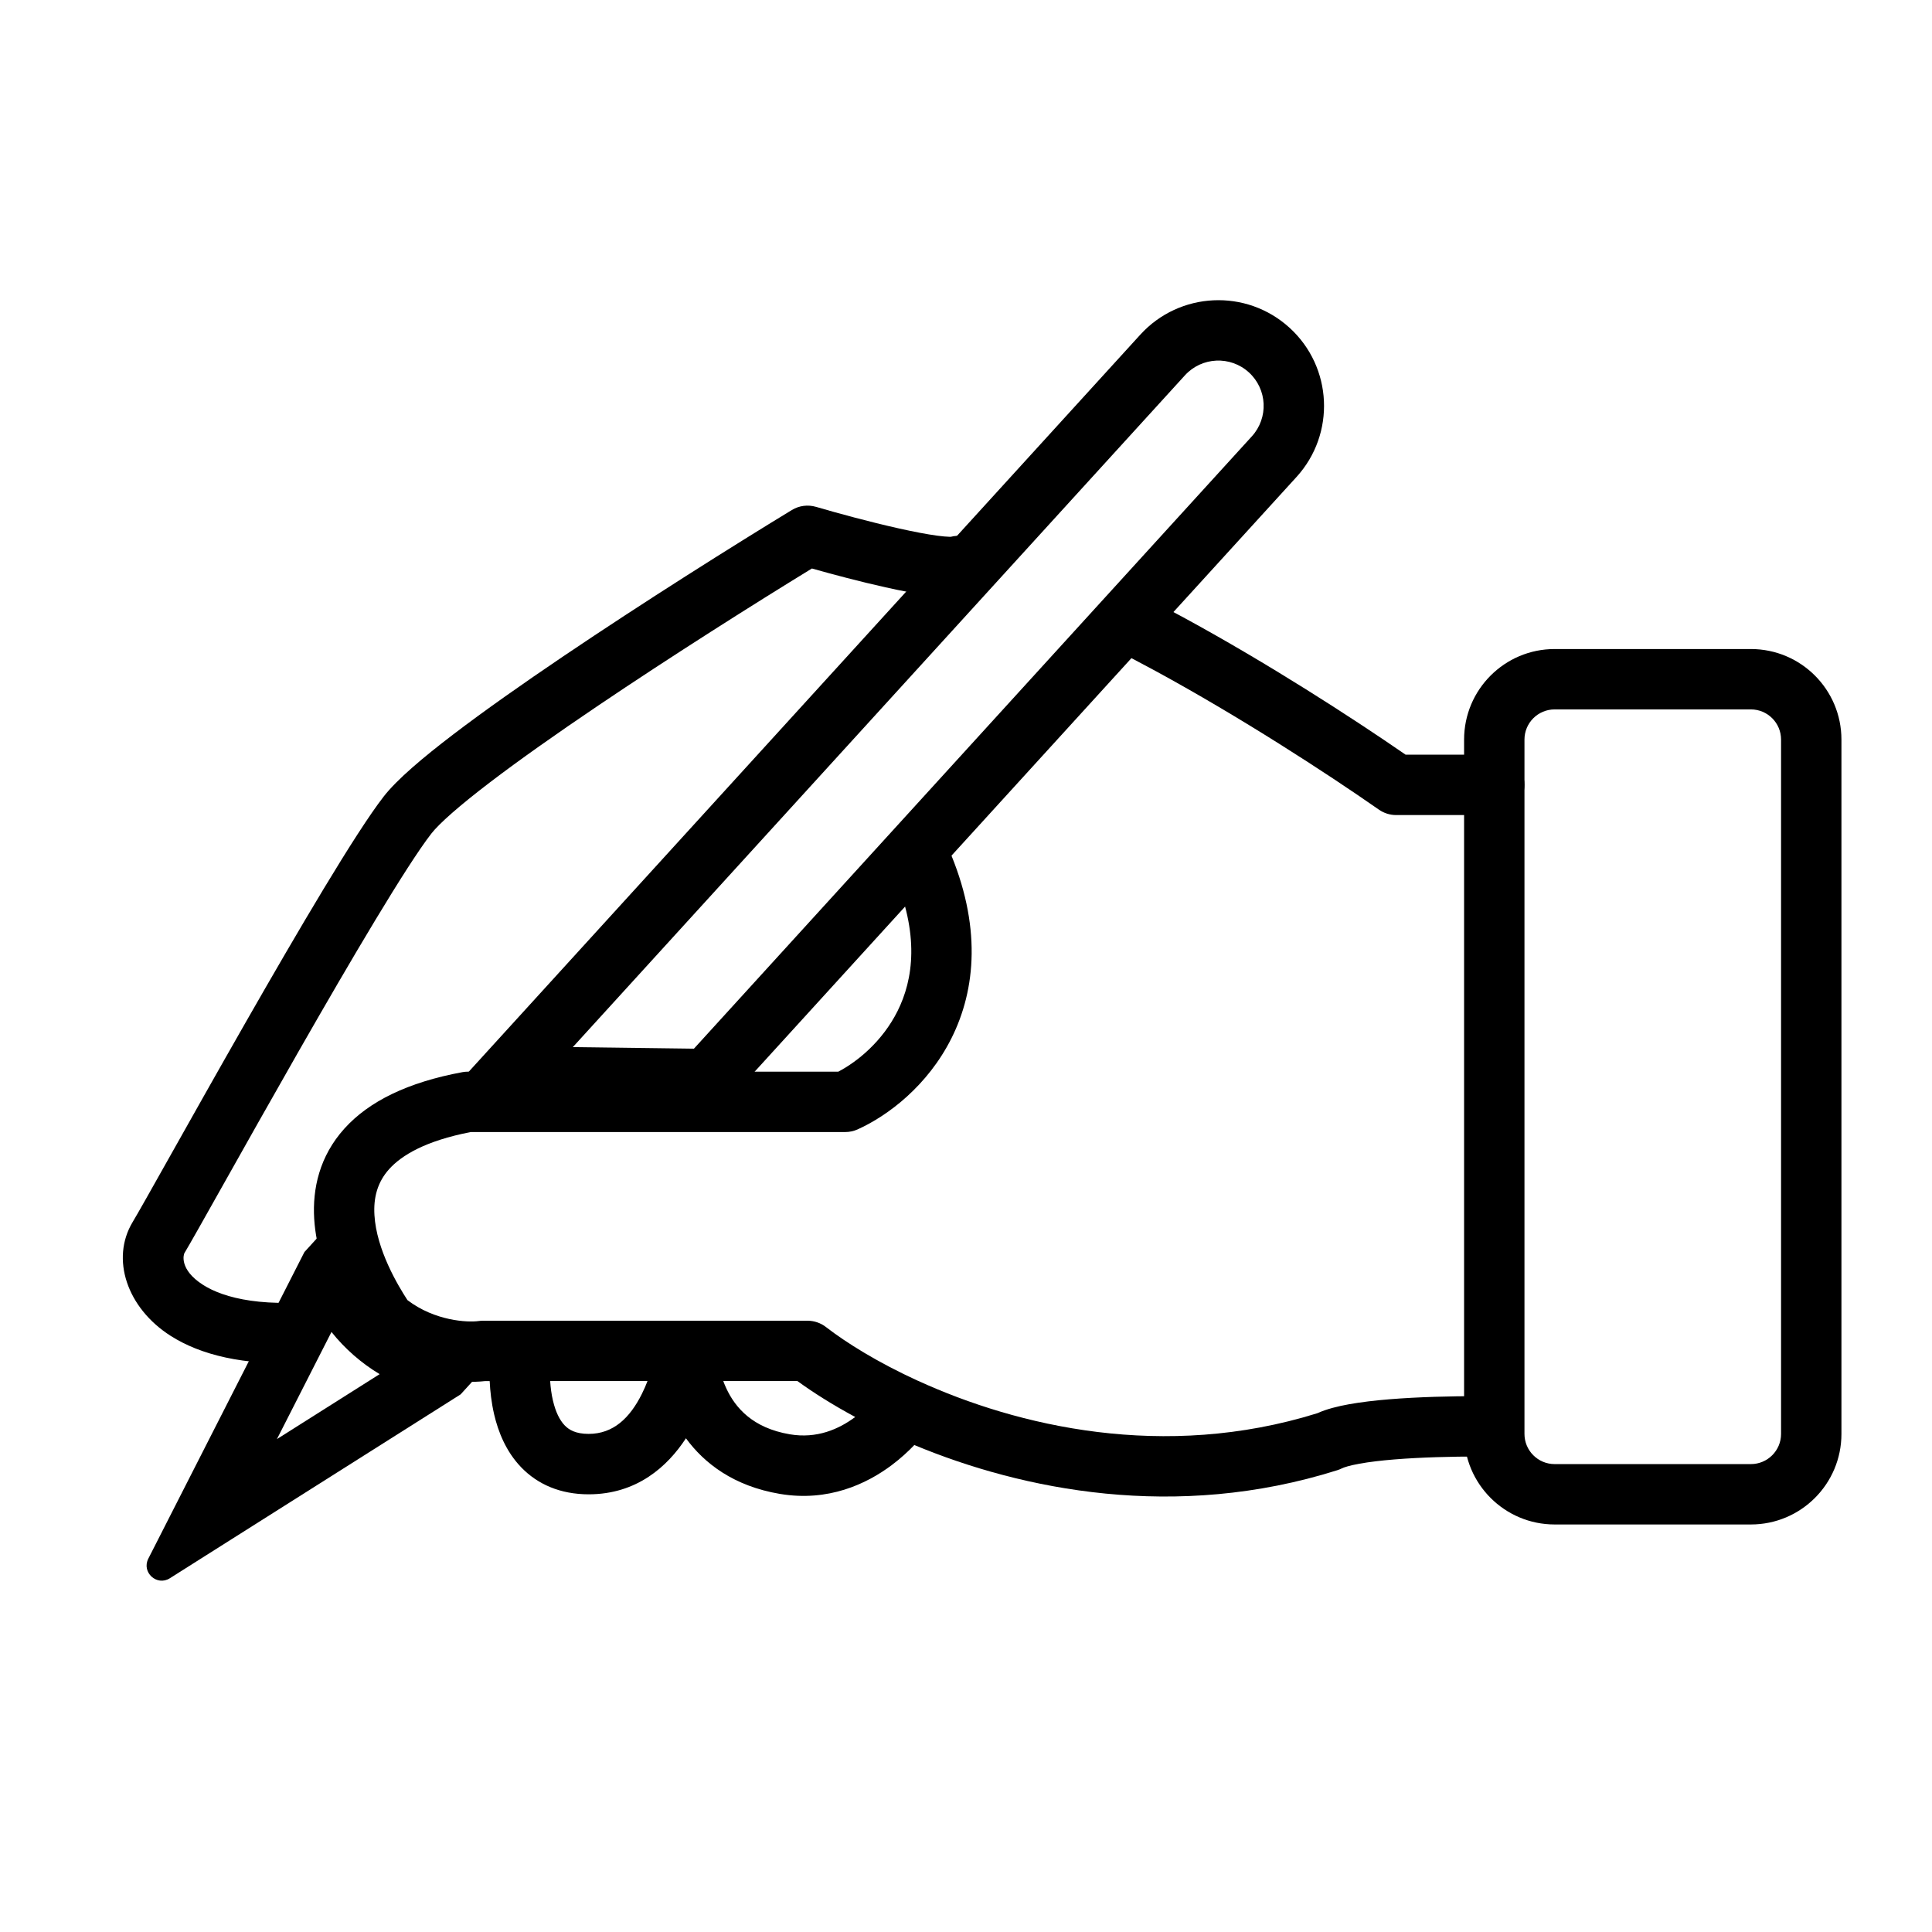
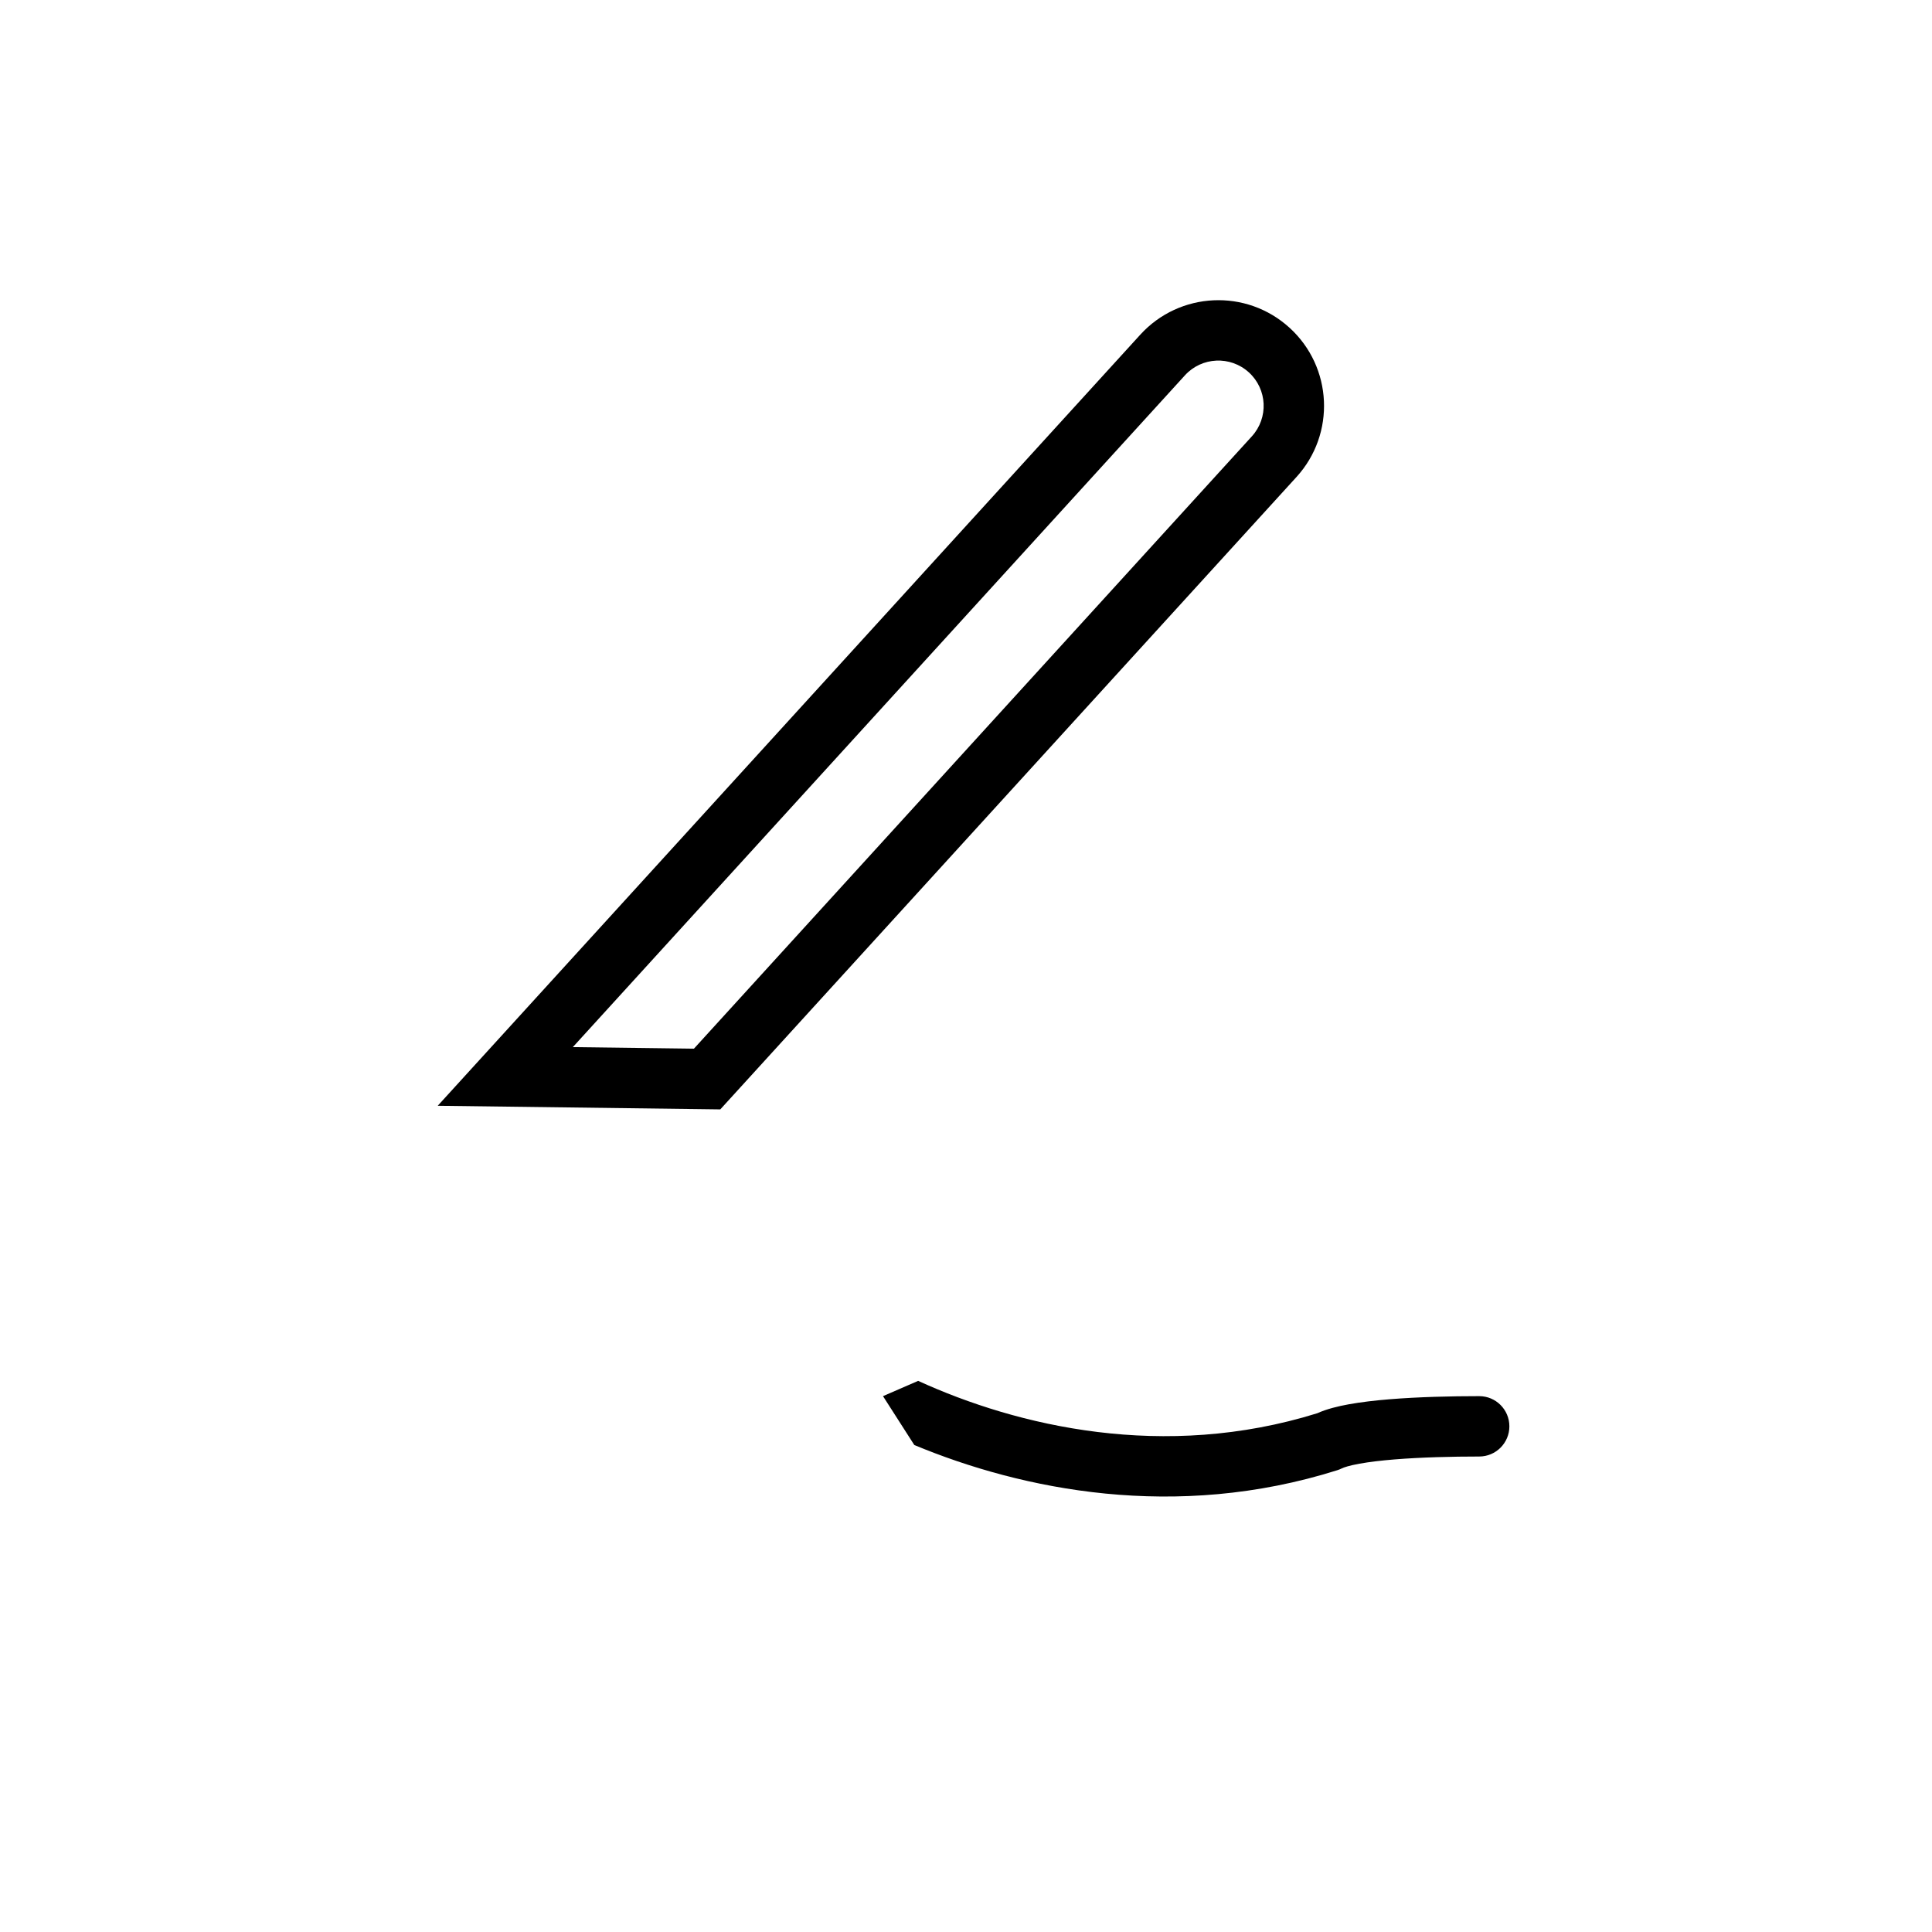
<svg xmlns="http://www.w3.org/2000/svg" fill="none" height="512" viewBox="0 0 128 128" width="512">
  <g fill="rgb(0,0,0)">
    <g clip-rule="evenodd" fill-rule="evenodd">
-       <path d="m97 49c0-3.314 2.686-6 6-6h13c3.314 0 6 2.686 6 6v46c0 3.314-2.686 6-6 6h-13c-3.314 0-6-2.686-6-6zm6-2c-1.105 0-2 .895-2 2v46c0 1.105.895 2 2 2h13c1.105 0 2-.895 2-2v-46c0-1.105-.895-2-2-2z" />
-       <path d="m30.517 92.381 2.625-2.881-3.831-1.002c-.177-.046-.352-.099-.525-.157-1.969-.662-3.603-2.065-4.556-3.908-.095-.183-.183-.371-.264-.563l-1.467-3.476-2.331 2.558-10.342 20.313c-.461.906.566 1.842 1.426 1.299zm-5.365-1.34c-1.22-.734-2.301-1.681-3.191-2.794l-3.613 7.096z" />
-       <path d="m45.975 69.477 36.963-40.568c1.116-1.225 1.028-3.122-.197-4.238-1.225-1.116-3.122-1.028-4.238.197l-40.551 44.506zm1.746 4.023 38.174-41.897c2.604-2.858 2.398-7.285-.46-9.889-2.858-2.604-7.285-2.398-9.889.46l-46.546 51.086z" />
-       <path d="m54.064 33.581c-.54-.159-1.123-.083-1.604.21-3.852 2.345-9.805 6.087-15.155 9.701-2.673 1.806-5.215 3.593-7.275 5.164-1.995 1.522-3.727 2.981-4.609 4.115-1.86 2.391-5.694 8.924-9.158 14.986-1.866 3.266-3.64 6.423-5.008 8.857-1.223 2.177-2.122 3.776-2.471 4.357-1.458 2.431-.379 5.679 2.513 7.527 1.986 1.269 4.848 1.976 8.702 1.795.402-.019.673-.66.952-1.321.289-.684.586-1.389 1.048-1.451.376-.05.896.482 1.429 1.028.572.585 1.158 1.185 1.596 1.097 2.661 1.813 5.611 2.027 7.101 1.856h.318c.031.66.113 1.423.295 2.204.264 1.133.775 2.455 1.799 3.514 1.079 1.116 2.577 1.782 4.461 1.782 3.202 0 5.231-1.85 6.447-3.712 1.218 1.666 3.172 3.169 6.22 3.684 3.21.543 5.755-.664 7.407-1.901.606-.454 1.108-.921 1.501-1.333l.256-4.252c-2.662-1.216-4.756-2.523-6.106-3.568-.35-.271-.781-.419-1.224-.419h-21.5c-.095 0-.189.007-.283.02-.731.104-2.902.001-4.721-1.385-.648-.998-2.05-3.341-2.187-5.63-.07-1.157.192-2.182.981-3.056.812-.9 2.387-1.866 5.398-2.449h24.812c.283 0 .563-.06.821-.176 2.013-.906 4.645-2.9 6.218-6.041 1.619-3.233 2.013-7.48-.204-12.581-.44-1.013-1.619-1.477-2.631-1.037-1.013.44-1.477 1.619-1.037 2.632 1.782 4.099 1.344 7.102.296 9.194-.998 1.992-2.639 3.336-3.921 4.008h-24.541c-.122 0-.244.011-.364.033-3.623.671-6.19 1.934-7.816 3.736-1.665 1.845-2.122 4.007-2.004 5.975.118 1.974.823 3.861 1.532 5.305-4.799.69-7.531-.051-8.896-.923-1.607-1.027-1.278-2.029-1.237-2.098.366-.61 1.316-2.3 2.589-4.565 1.377-2.45 3.132-5.571 4.932-8.722 3.536-6.188 7.202-12.405 8.842-14.514.518-.666 1.84-1.836 3.878-3.391 1.973-1.506 4.444-3.244 7.088-5.03 4.949-3.344 10.437-6.808 14.247-9.142 1.394.395 3.204.874 4.885 1.249 1.022.228 2.032.427 2.887.541.426.057.849.099 1.235.107.255.005.614.002.987-.074l1.245-3.925c-.583-.071-1.141-.094-1.663-.059-.123.008-.246.028-.366.059-.025.001-.062.002-.116 0-.181-.004-.443-.026-.79-.072-.69-.093-1.573-.263-2.547-.481-1.94-.433-4.096-1.021-5.484-1.429zm-17.43 59.214c-.101-.432-.157-.877-.184-1.296h6.449c-.108.281-.233.57-.376.856-.796 1.591-1.889 2.644-3.524 2.644-.866 0-1.305-.272-1.585-.562-.336-.348-.606-.9-.779-1.643zm11.489-.805c-.077-.165-.145-.33-.205-.491h4.915c1.043.759 2.332 1.575 3.827 2.38-1.096.816-2.547 1.449-4.328 1.148-2.489-.421-3.622-1.782-4.209-3.037z" />
+       <path d="m45.975 69.477 36.963-40.568c1.116-1.225 1.028-3.122-.197-4.238-1.225-1.116-3.122-1.028-4.238.197l-40.551 44.506zm1.746 4.023 38.174-41.897c2.604-2.858 2.398-7.285-.46-9.889-2.858-2.604-7.285-2.398-9.889.46l-46.546 51.086" />
    </g>
-     <path d="m78.518 40.968c5.421 2.95 10.96 6.513 14.607 9.032h5.874c1.104 0 2.0.895 2 2 0 1.105-.896 2-2 2h-6.5c-.409 0-.809-.126-1.144-.36-3.54-2.47-9.226-6.152-14.749-9.159-1.052-.573-2.092-1.117-3.106-1.623l2.203-3.37c.932.471 1.874.967 2.816 1.479z" />
    <path d="m60.83 91.486c6.579 3.006 16.282 5.309 26.44 2.146.631-.285 1.384-.466 2.095-.595.813-.147 1.739-.254 2.697-.332 1.917-.156 4.076-.207 5.938-.207 1.105 0 2 .895 2 2s-.895 2-2 2c-1.806 0-3.846.05-5.613.193-.884.072-1.671.165-2.31.281-.678.122-1.045.245-1.183.315-.094.047-.192.087-.292.118-10.723 3.386-20.889 1.301-28.027-1.669l-2.074-3.238z" />
  </g>
</svg>